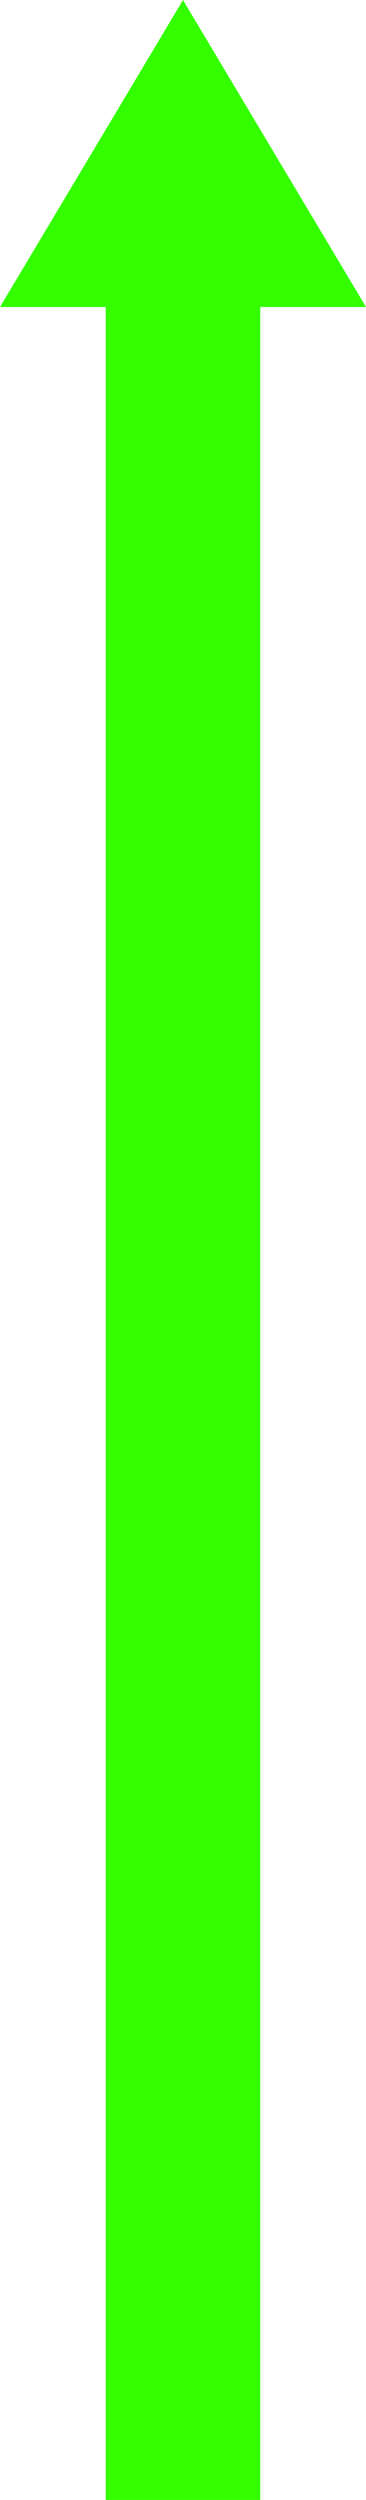
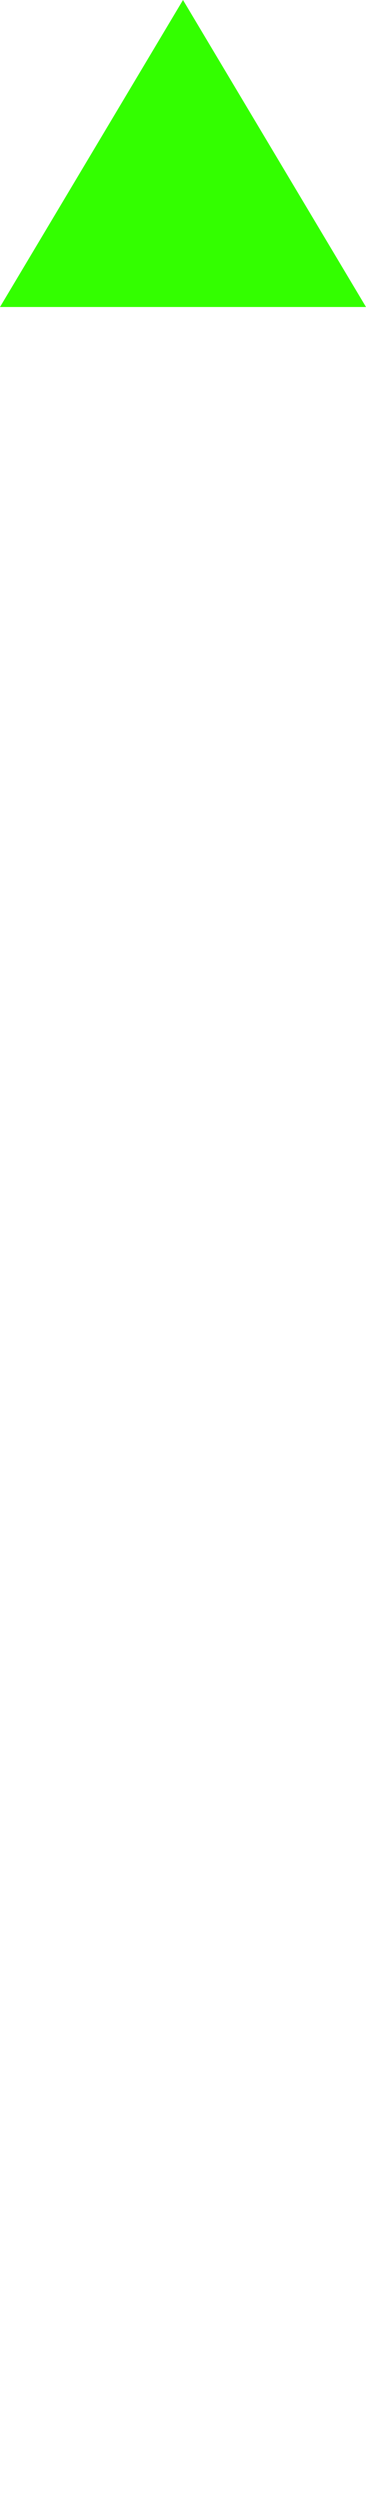
<svg xmlns="http://www.w3.org/2000/svg" width="45" height="307" viewBox="0 0 45 307" fill="none">
  <path d="M0 37.7L22.5 0L45 37.7H0Z" fill="#33FF00" />
-   <path d="M32 32H13V307H32V32Z" fill="#33FF00" />
</svg>